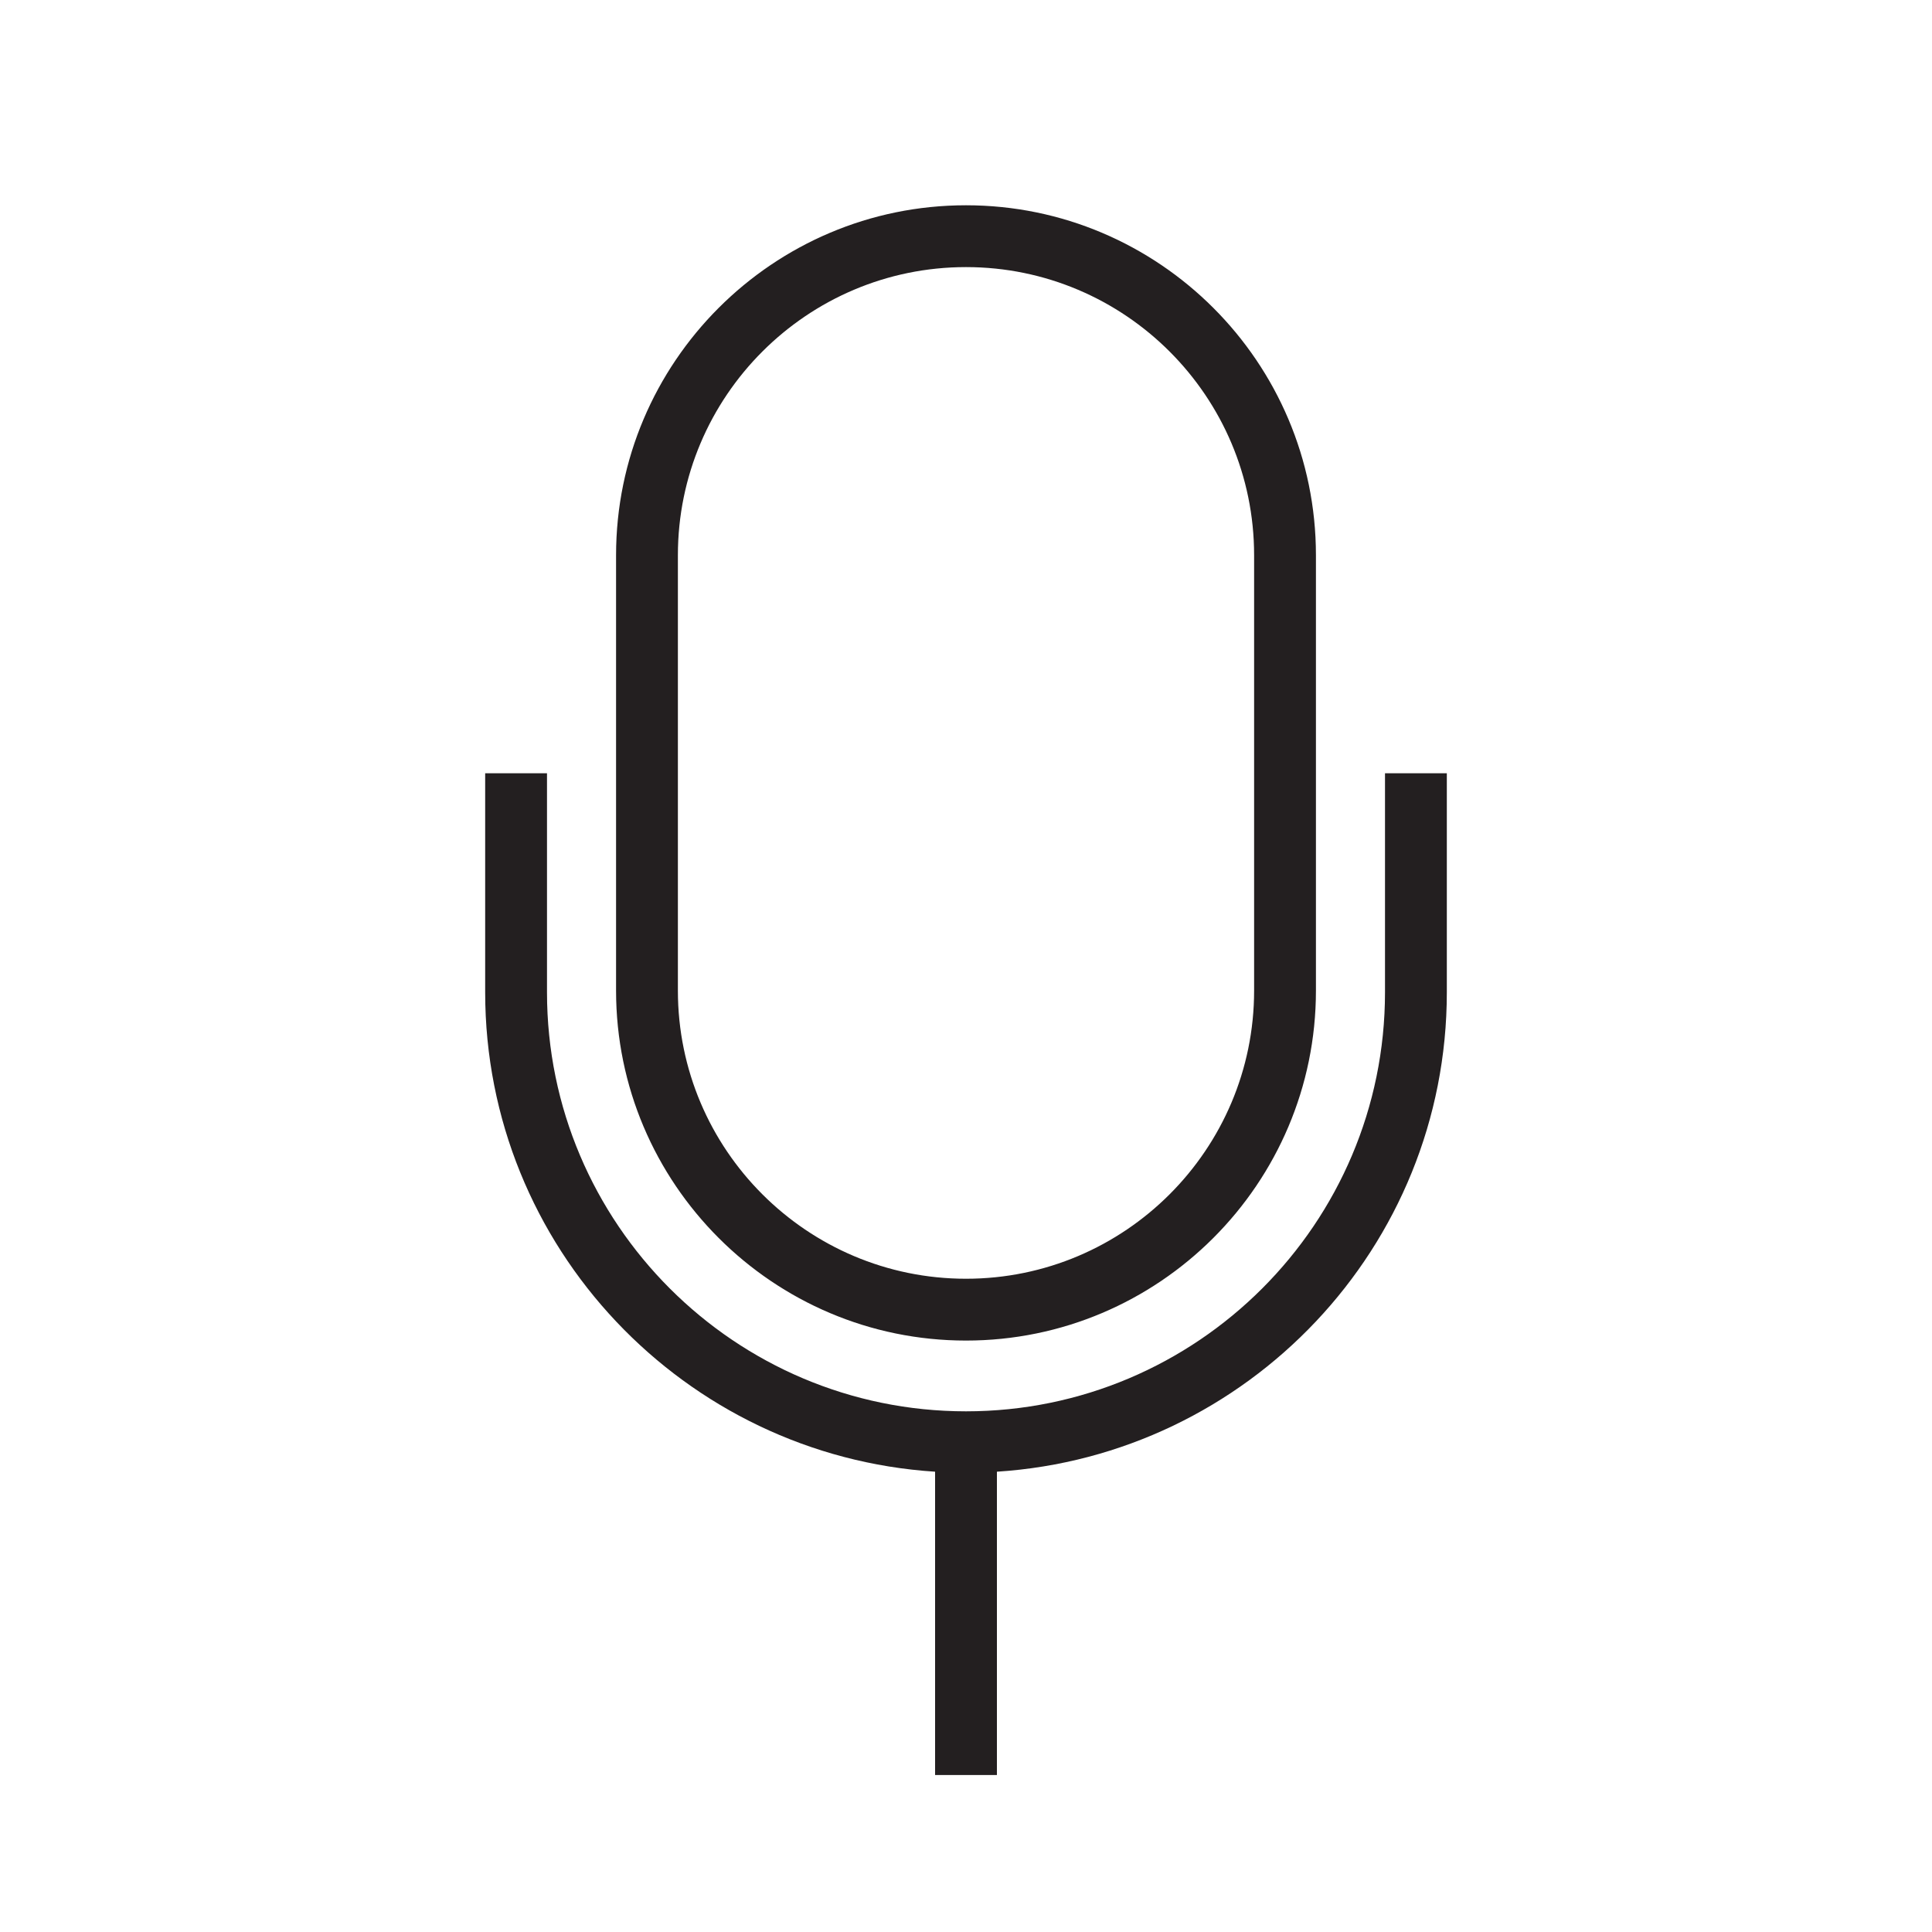
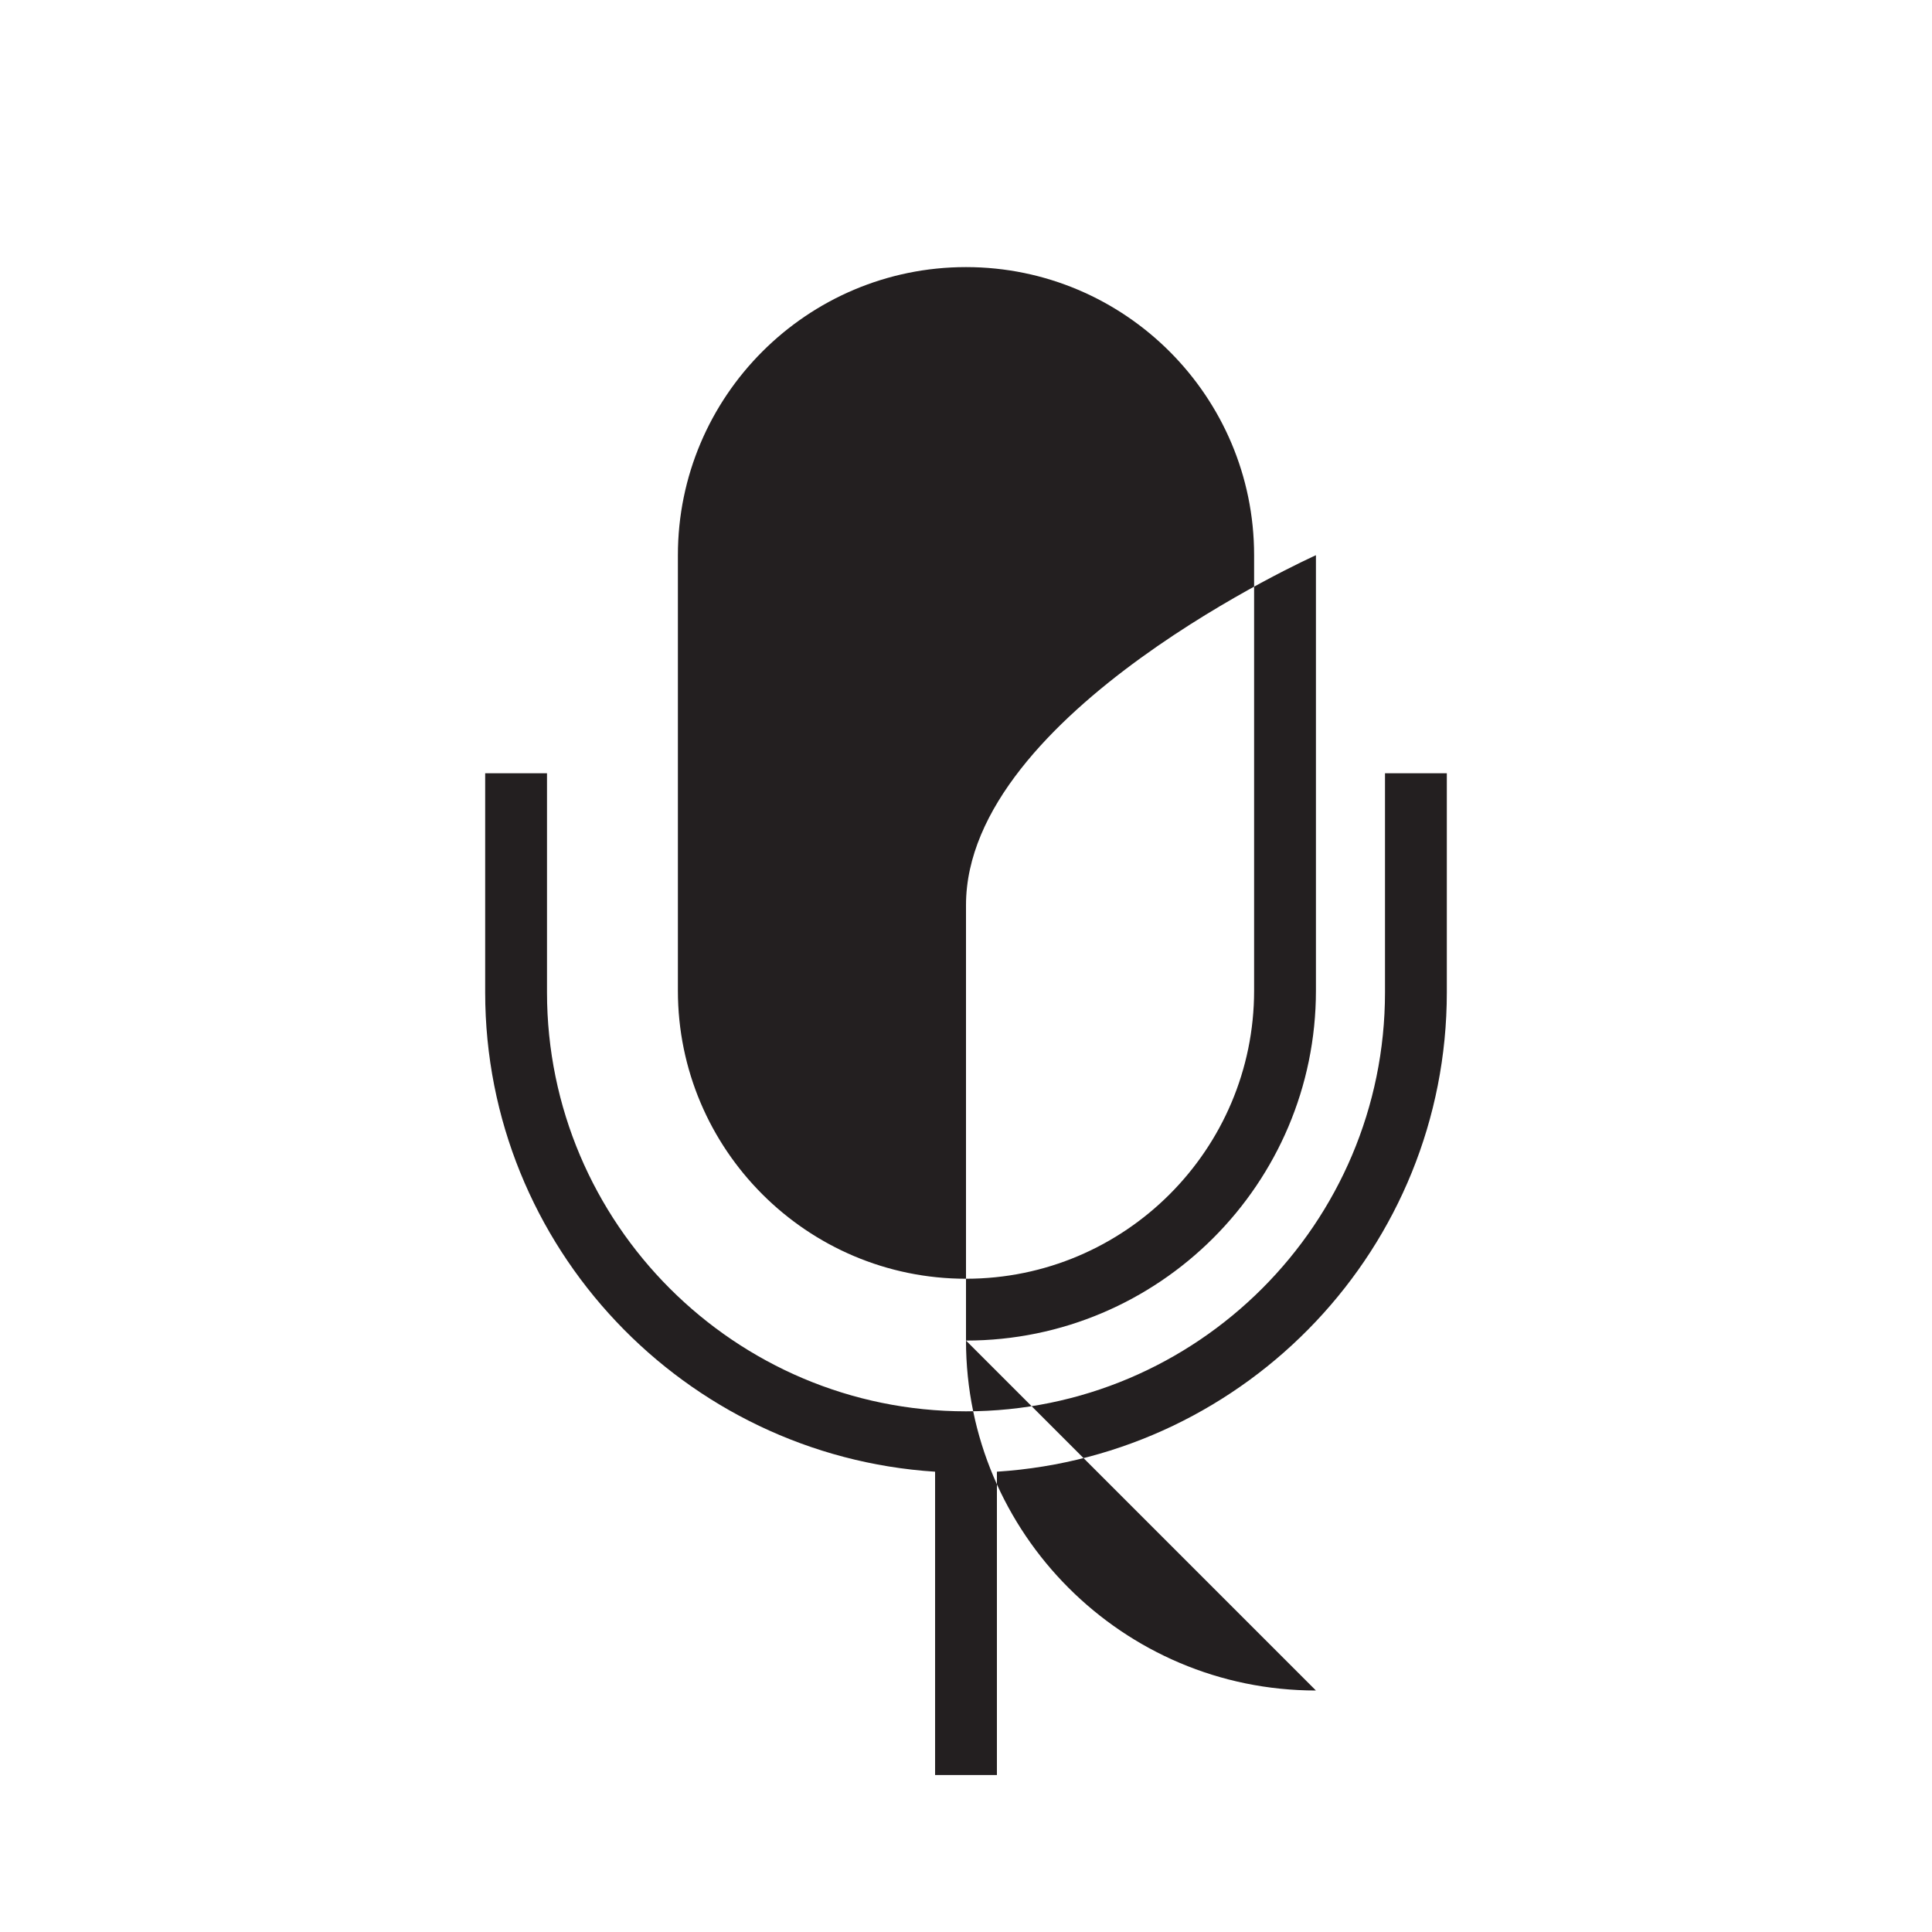
<svg xmlns="http://www.w3.org/2000/svg" viewBox="0 0 80 80" id="Layer_1">
  <defs>
    <style>.cls-1{fill:#231f20;stroke-width:0px;}</style>
  </defs>
-   <path d="M40,55.51c7.99,0,14.49-6.5,14.49-14.49v-18.03c0-7.99-6.5-14.49-14.49-14.49s-14.49,6.5-14.49,14.49v18.03c0,7.99,6.5,14.49,14.49,14.49ZM28.07,22.99c0-6.58,5.35-11.93,11.93-11.93s11.93,5.35,11.93,11.93v18.03c0,6.58-5.35,11.93-11.93,11.93s-11.93-5.35-11.93-11.93v-18.03ZM59.91,32.02v9.07c0,10.55-8.25,19.18-18.63,19.85v12.56h-2.56v-12.56c-10.38-.67-18.63-9.3-18.63-19.85v-9.07h2.56v9.07c0,9.57,7.78,17.35,17.35,17.35s17.35-7.78,17.35-17.35v-9.07h2.56Z" class="cls-1" />
+   <path d="M40,55.51c7.99,0,14.49-6.5,14.49-14.49v-18.03s-14.49,6.5-14.49,14.49v18.03c0,7.99,6.5,14.49,14.49,14.49ZM28.07,22.99c0-6.58,5.35-11.93,11.93-11.93s11.93,5.35,11.93,11.93v18.03c0,6.58-5.35,11.93-11.93,11.93s-11.93-5.35-11.93-11.93v-18.03ZM59.91,32.02v9.07c0,10.55-8.25,19.18-18.63,19.85v12.56h-2.56v-12.56c-10.38-.67-18.63-9.3-18.63-19.85v-9.07h2.56v9.07c0,9.57,7.78,17.35,17.35,17.35s17.35-7.78,17.35-17.35v-9.07h2.56Z" class="cls-1" />
</svg>